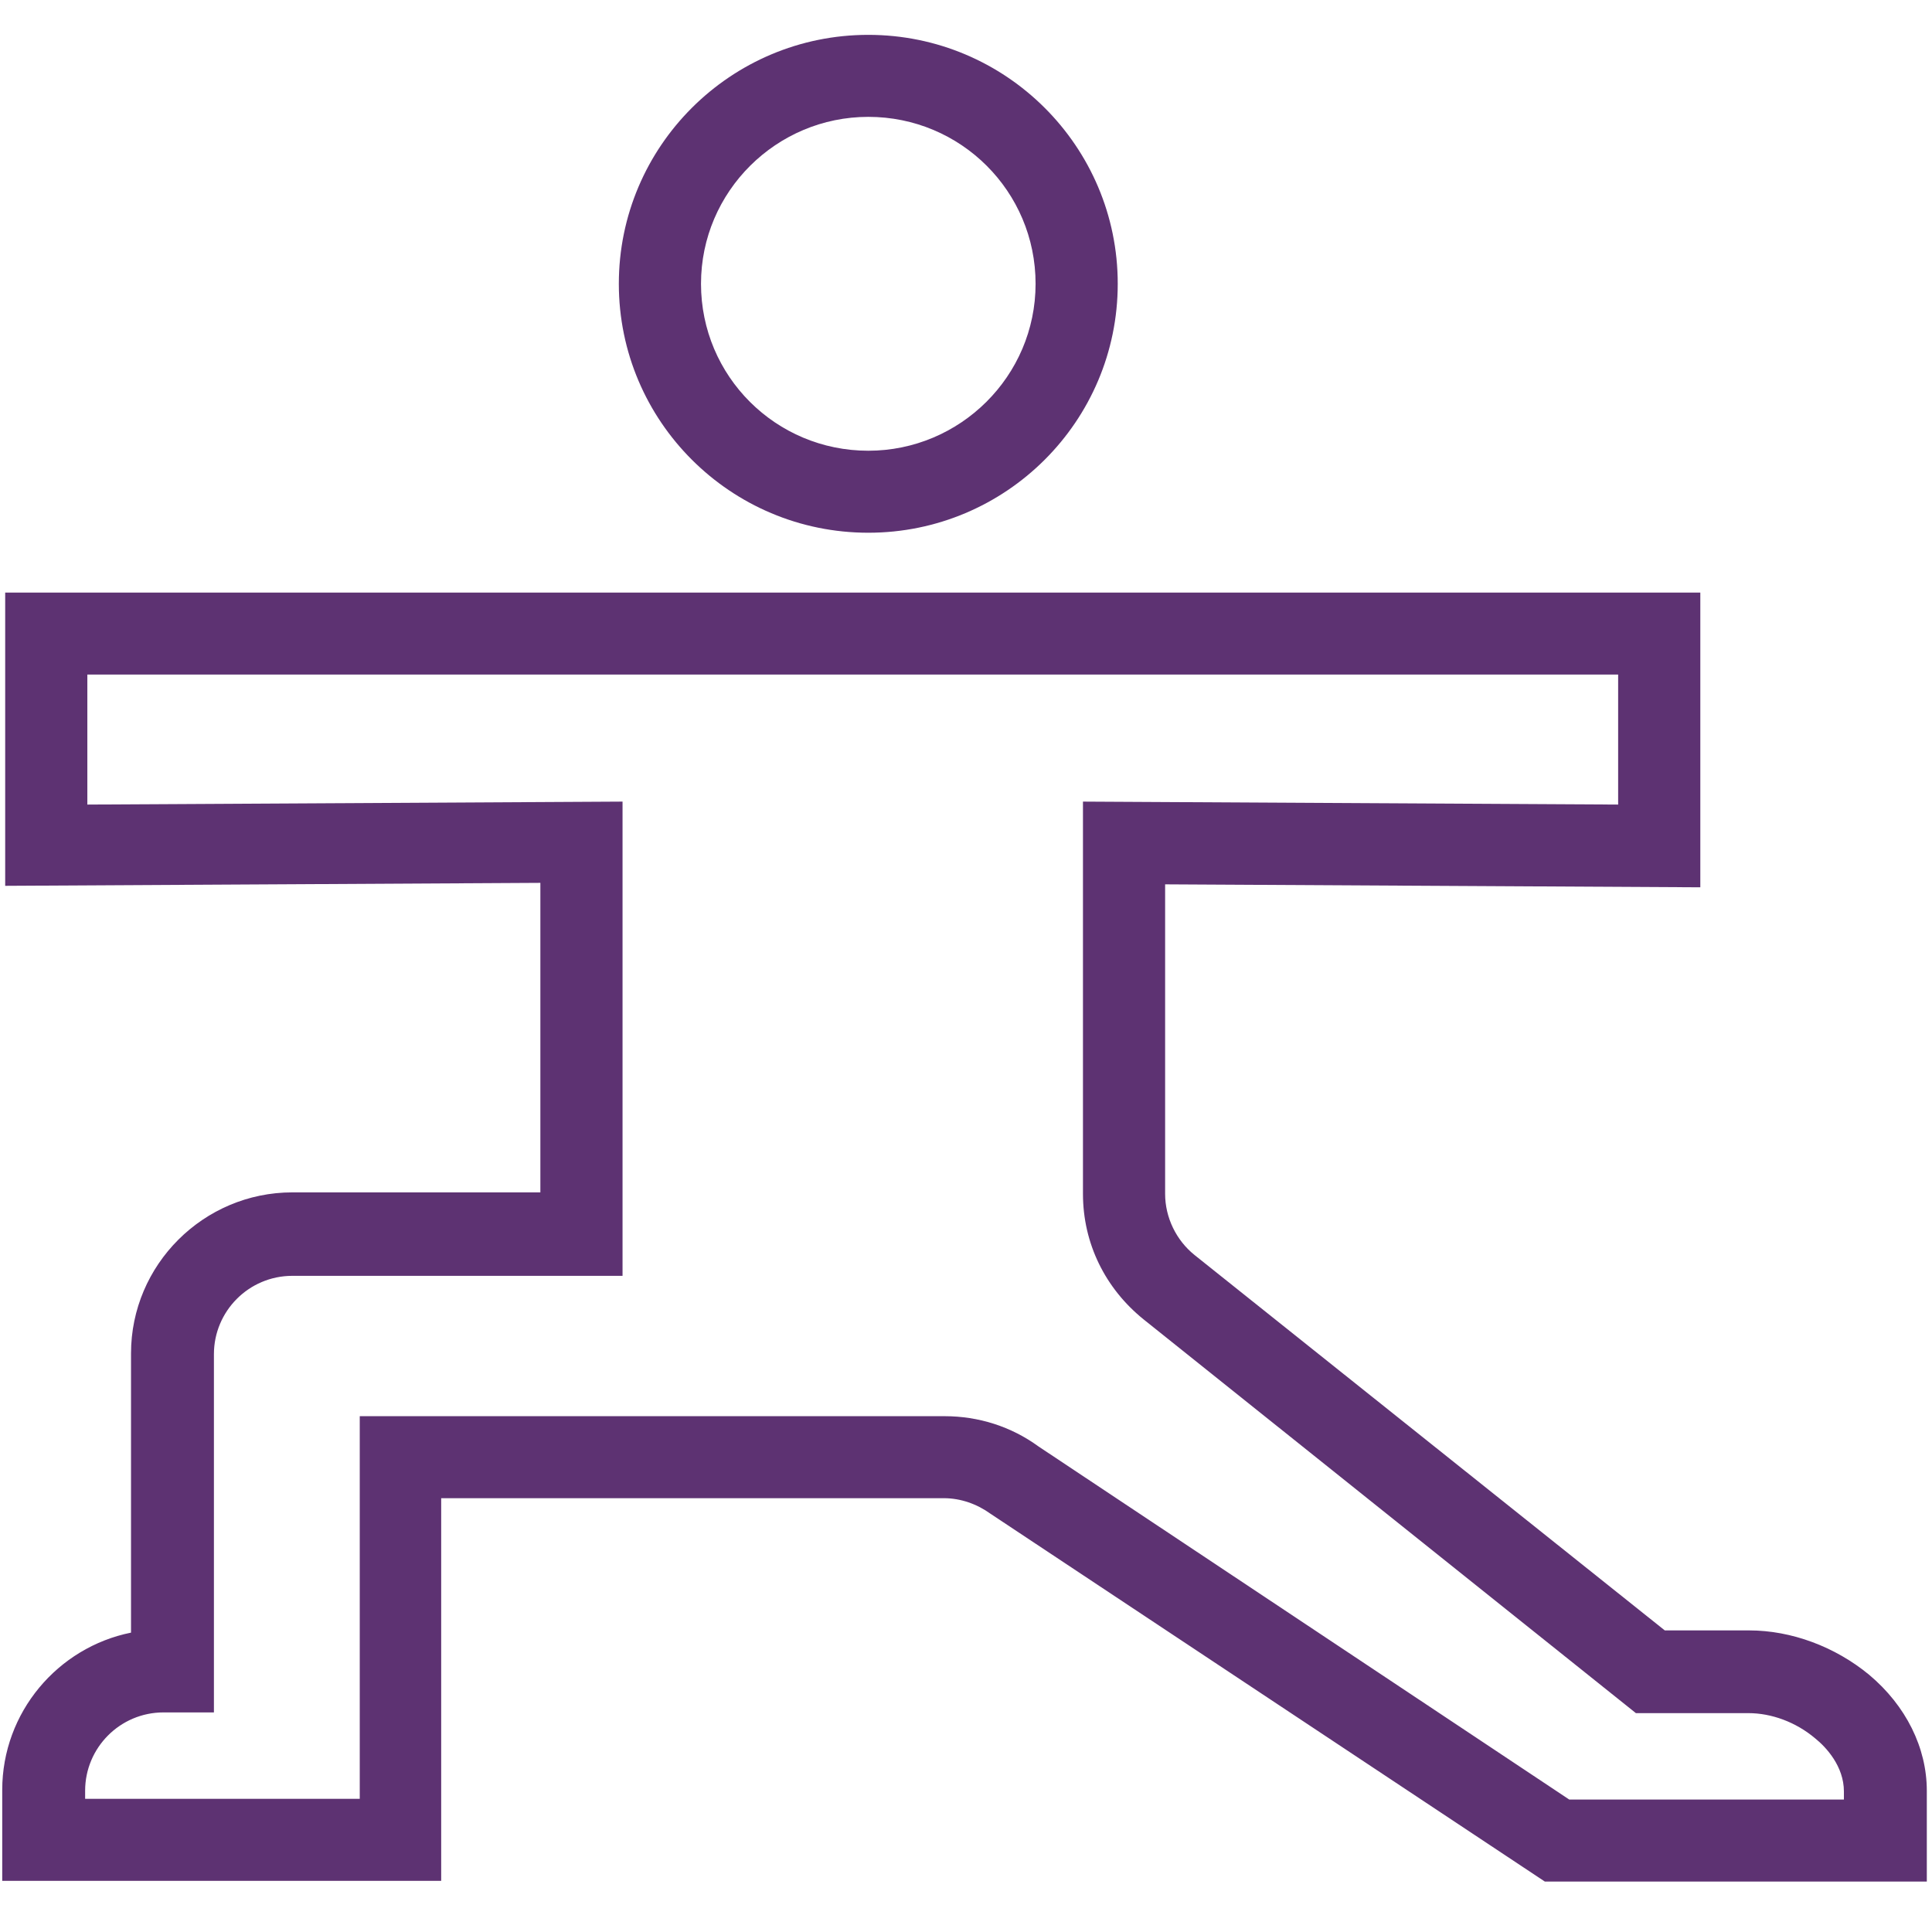
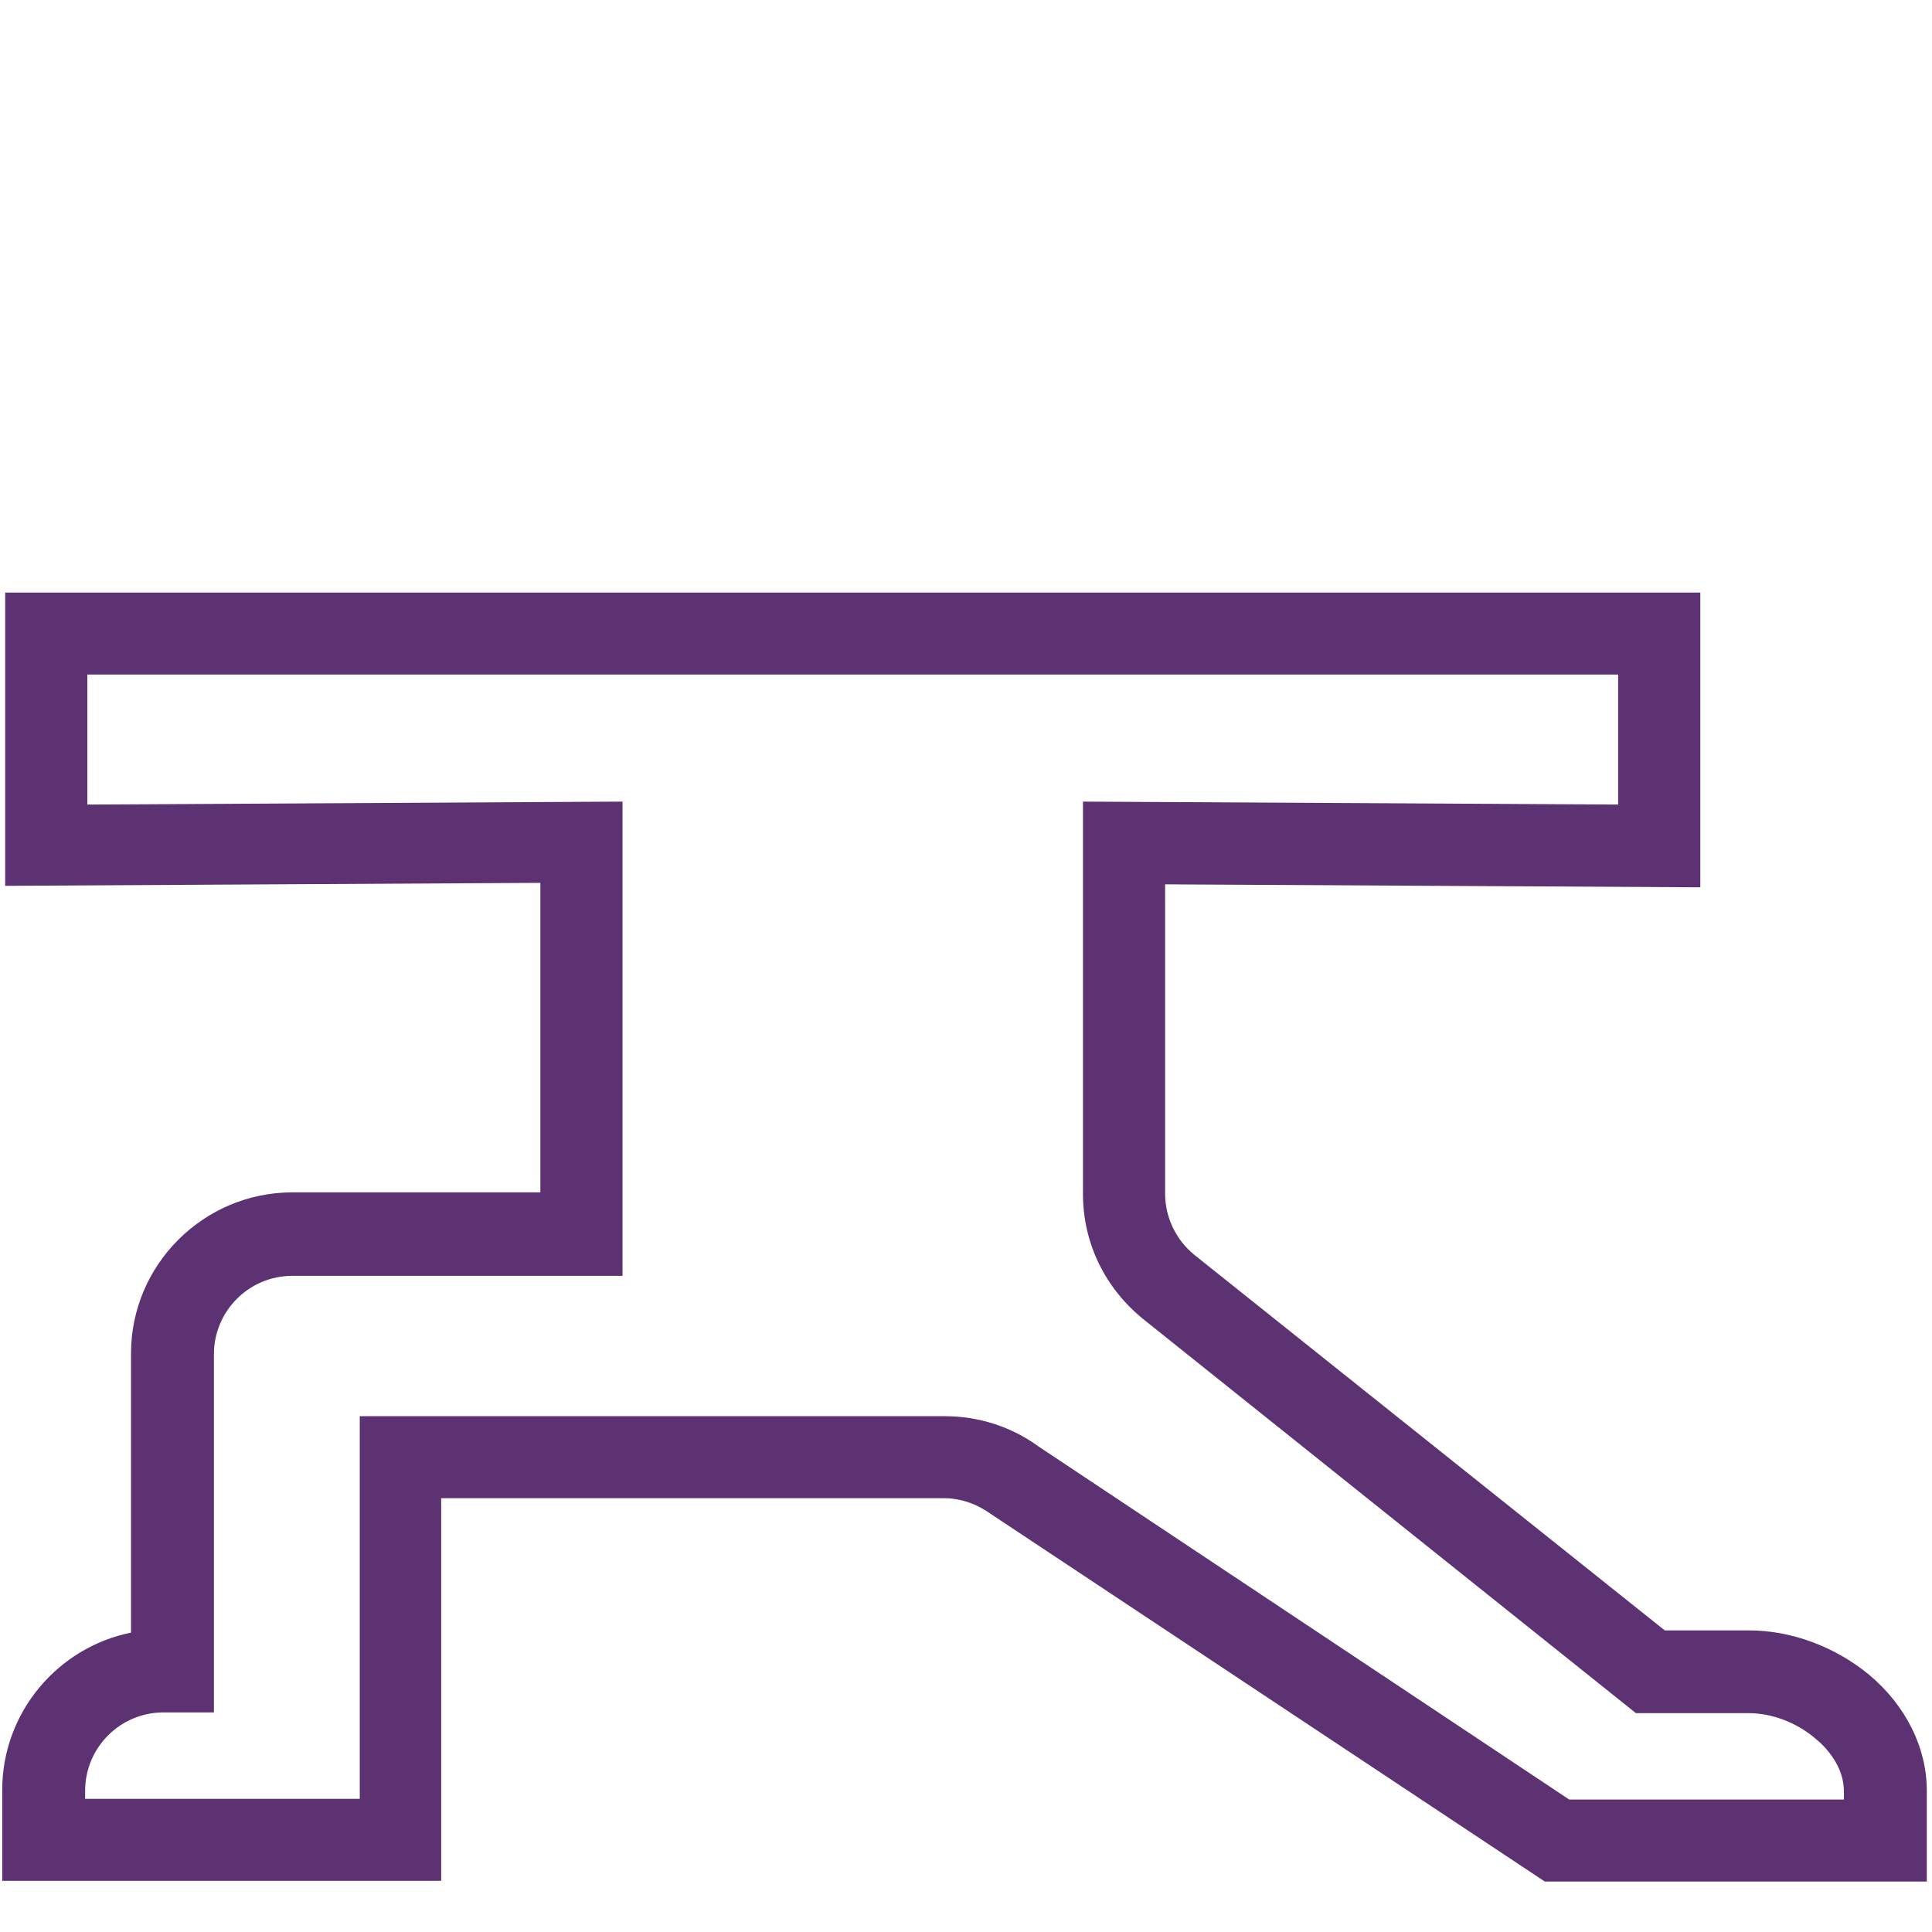
<svg xmlns="http://www.w3.org/2000/svg" width="124px" height="124px" viewBox="0 0 124 124" version="1.1">
  <title>_Building Blocks/Atoms/Icons/Brand Icons/yoga</title>
  <desc>Created with Sketch.</desc>
  <g id="_Building-Blocks/Atoms/Icons/Brand-Icons/yoga" stroke="none" stroke-width="1" fill="none" fill-rule="evenodd" opacity="0.98">
    <g id="_Building-Blocks/Atoms/Icons/Brand-Icons/🚫Un-resized-Icons/Aetna_icon_yoga_rgb_v" transform="translate(0, 2)" fill="#5A2E6F">
      <g id="Aetna_icon_yoga_rgb_v">
        <path d="M123.667,118.763 L99.152,118.763 L63.568,95.153 C62.713,94.536 61.667,94.157 60.575,94.157 L28.316,94.157 L28.316,118.716 L0.143,118.716 L0.143,112.884 C0.143,107.906 3.706,103.734 8.409,102.786 L8.409,84.865 C8.409,79.175 13.065,74.529 18.766,74.529 L34.682,74.529 L34.682,54.664 L0.333,54.854 L0.333,36.032 L109.13,36.032 L109.13,54.949 L74.78,54.759 L74.78,74.624 C74.78,76.141 75.493,77.611 76.68,78.559 L106.849,102.643 L112.265,102.643 C114.973,102.643 117.776,103.686 119.962,105.488 C122.337,107.479 123.667,110.182 123.667,112.931 L123.667,118.763 L123.667,118.763 Z M100.72,113.5 L118.346,113.5 L118.346,112.979 C118.346,111.367 117.206,110.134 116.493,109.565 C115.258,108.522 113.69,107.953 112.218,107.953 L104.996,107.953 L73.402,82.684 C70.932,80.692 69.507,77.8 69.507,74.624 L69.507,49.449 L103.856,49.639 L103.856,41.294 L5.606,41.294 L5.606,49.639 L39.956,49.449 L39.956,79.886 L18.766,79.886 C15.963,79.886 13.73,82.162 13.73,84.912 L13.73,107.906 L10.5,107.906 C7.697,107.906 5.464,110.182 5.464,112.931 L5.464,113.453 L23.09,113.453 L23.09,88.894 L60.622,88.894 C62.808,88.894 64.898,89.558 66.656,90.838 L100.72,113.5 Z" id="Shape" />
-         <path d="M55.729,32.192 C46.892,32.192 39.718,25.033 39.718,16.214 C39.718,7.396 46.892,0.237 55.729,0.237 C64.566,0.237 71.739,7.396 71.739,16.214 C71.739,25.033 64.566,32.192 55.729,32.192 Z M55.729,5.5 C49.838,5.5 44.992,10.288 44.992,16.214 C44.992,22.141 49.79,26.929 55.729,26.929 C61.62,26.929 66.466,22.141 66.466,16.214 C66.466,10.288 61.667,5.5 55.729,5.5 Z" id="Shape" />
      </g>
    </g>
  </g>
</svg>